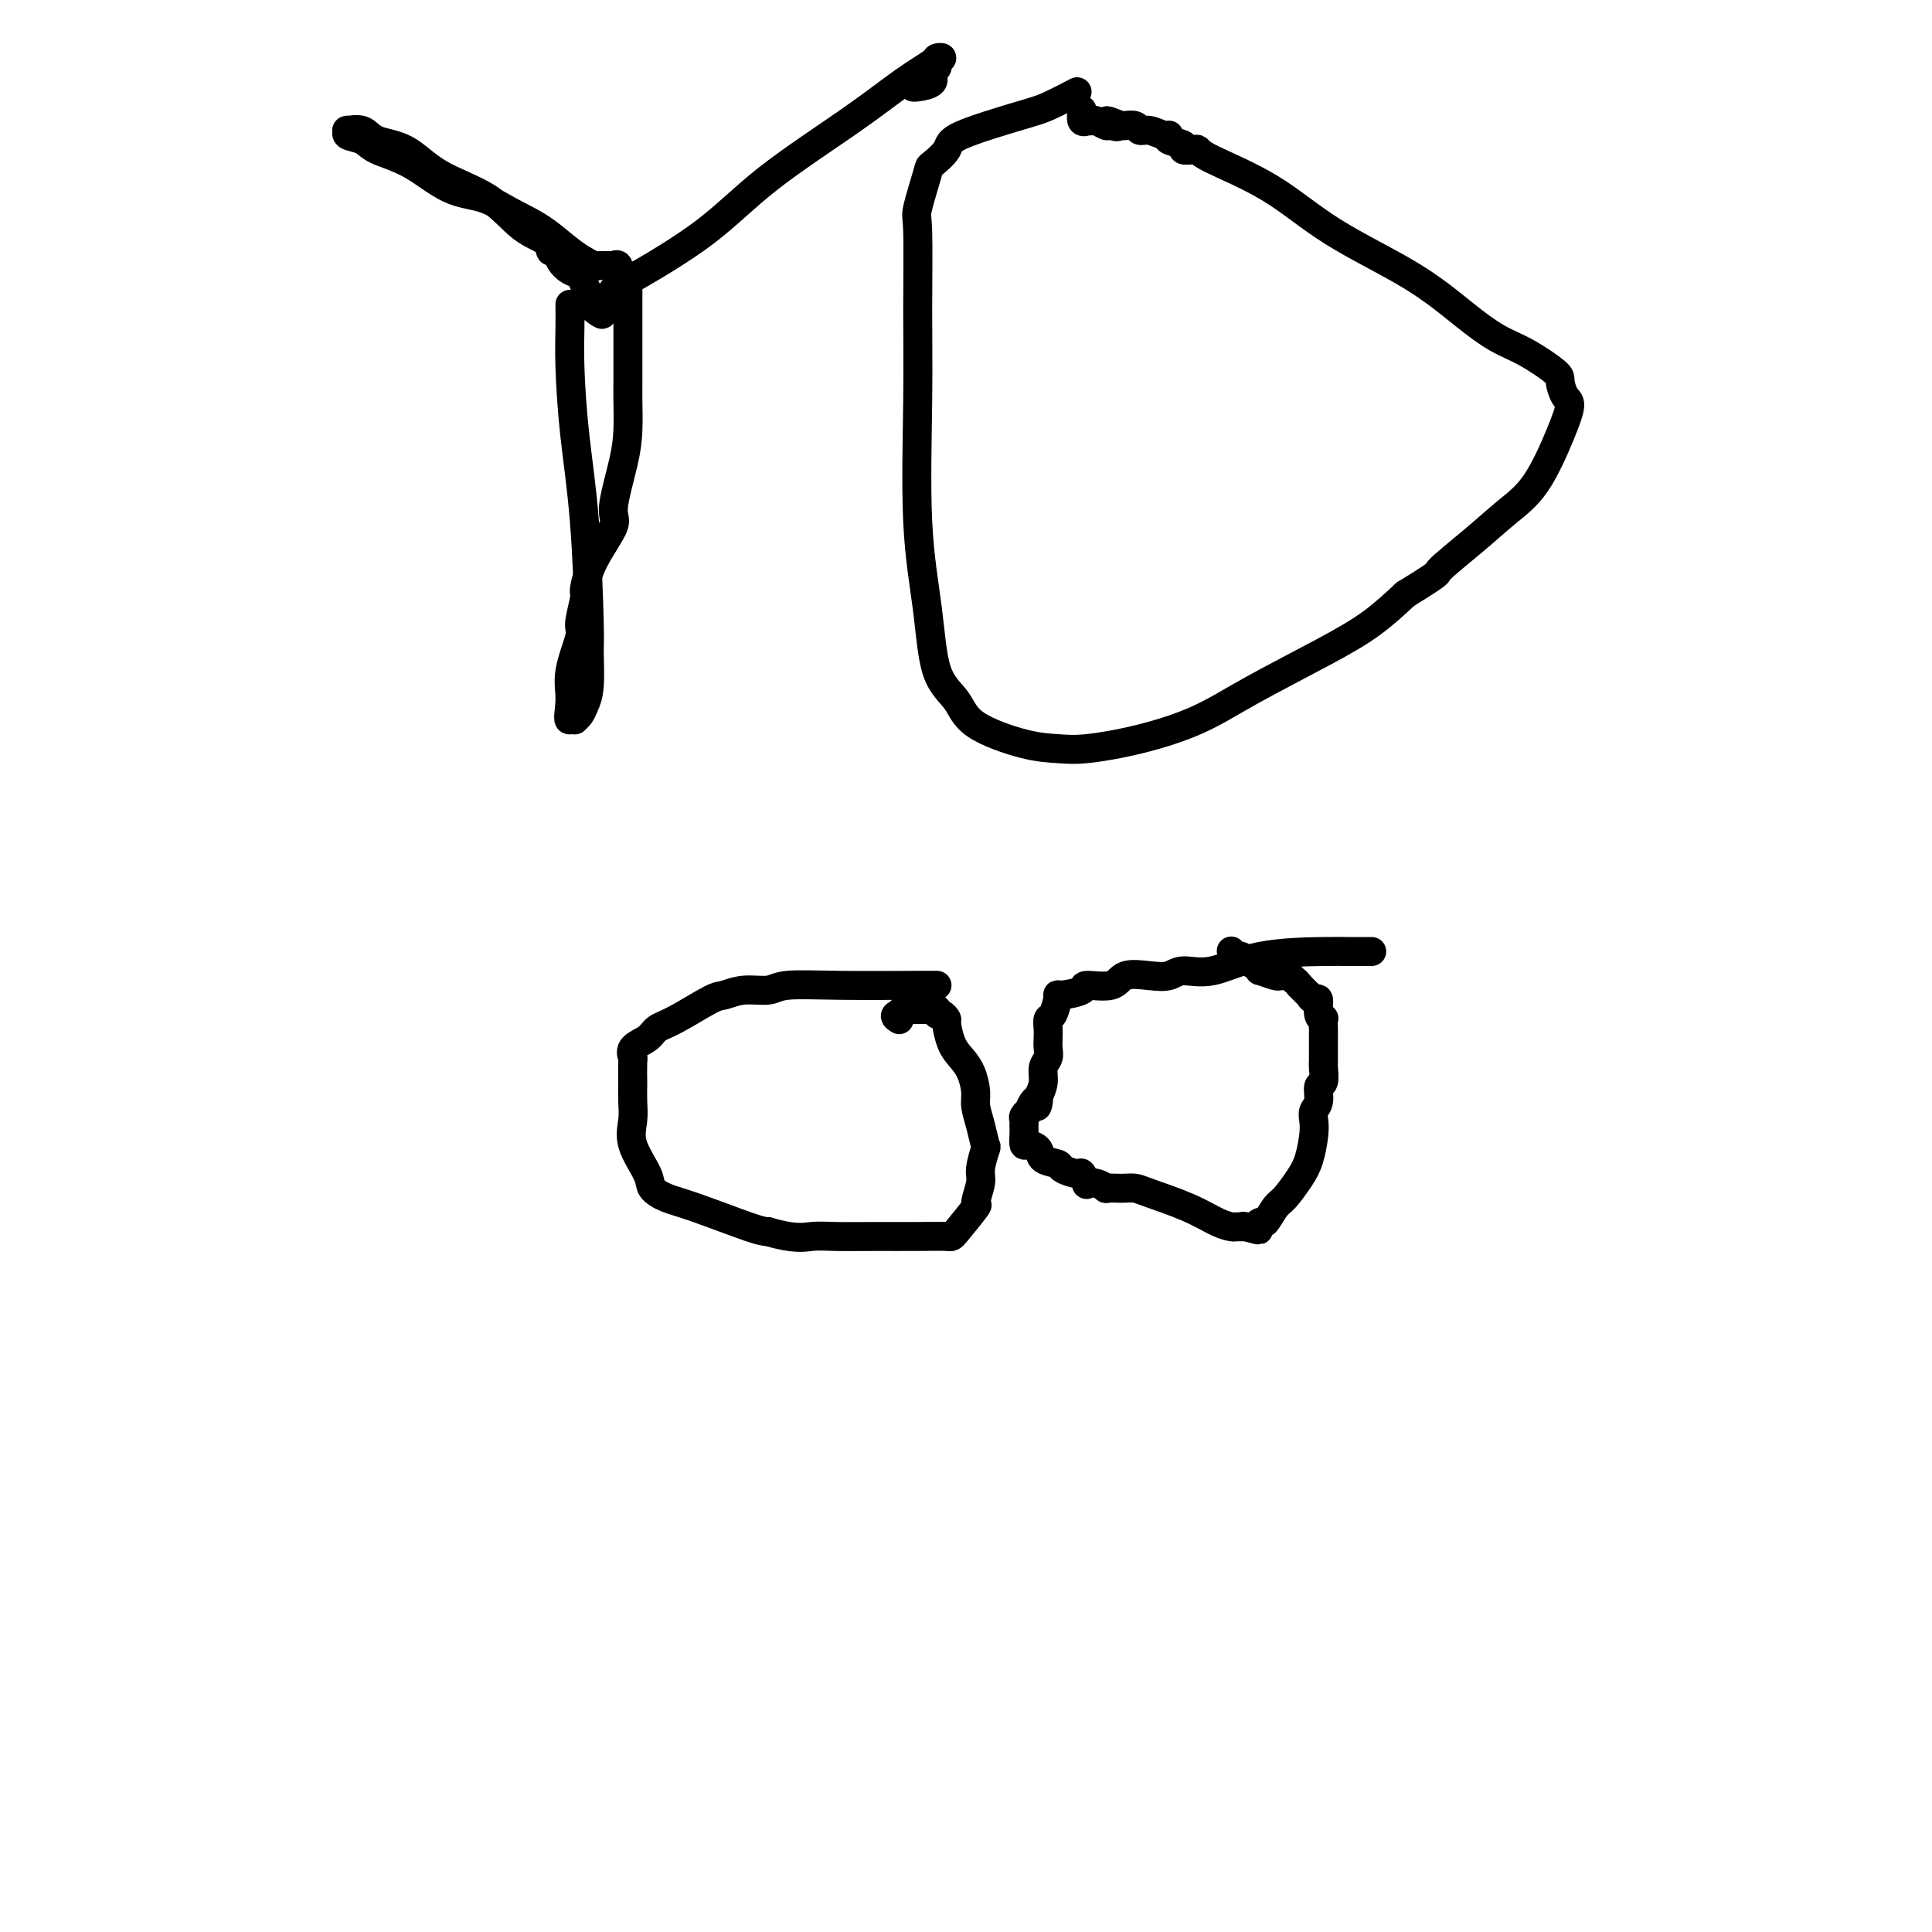
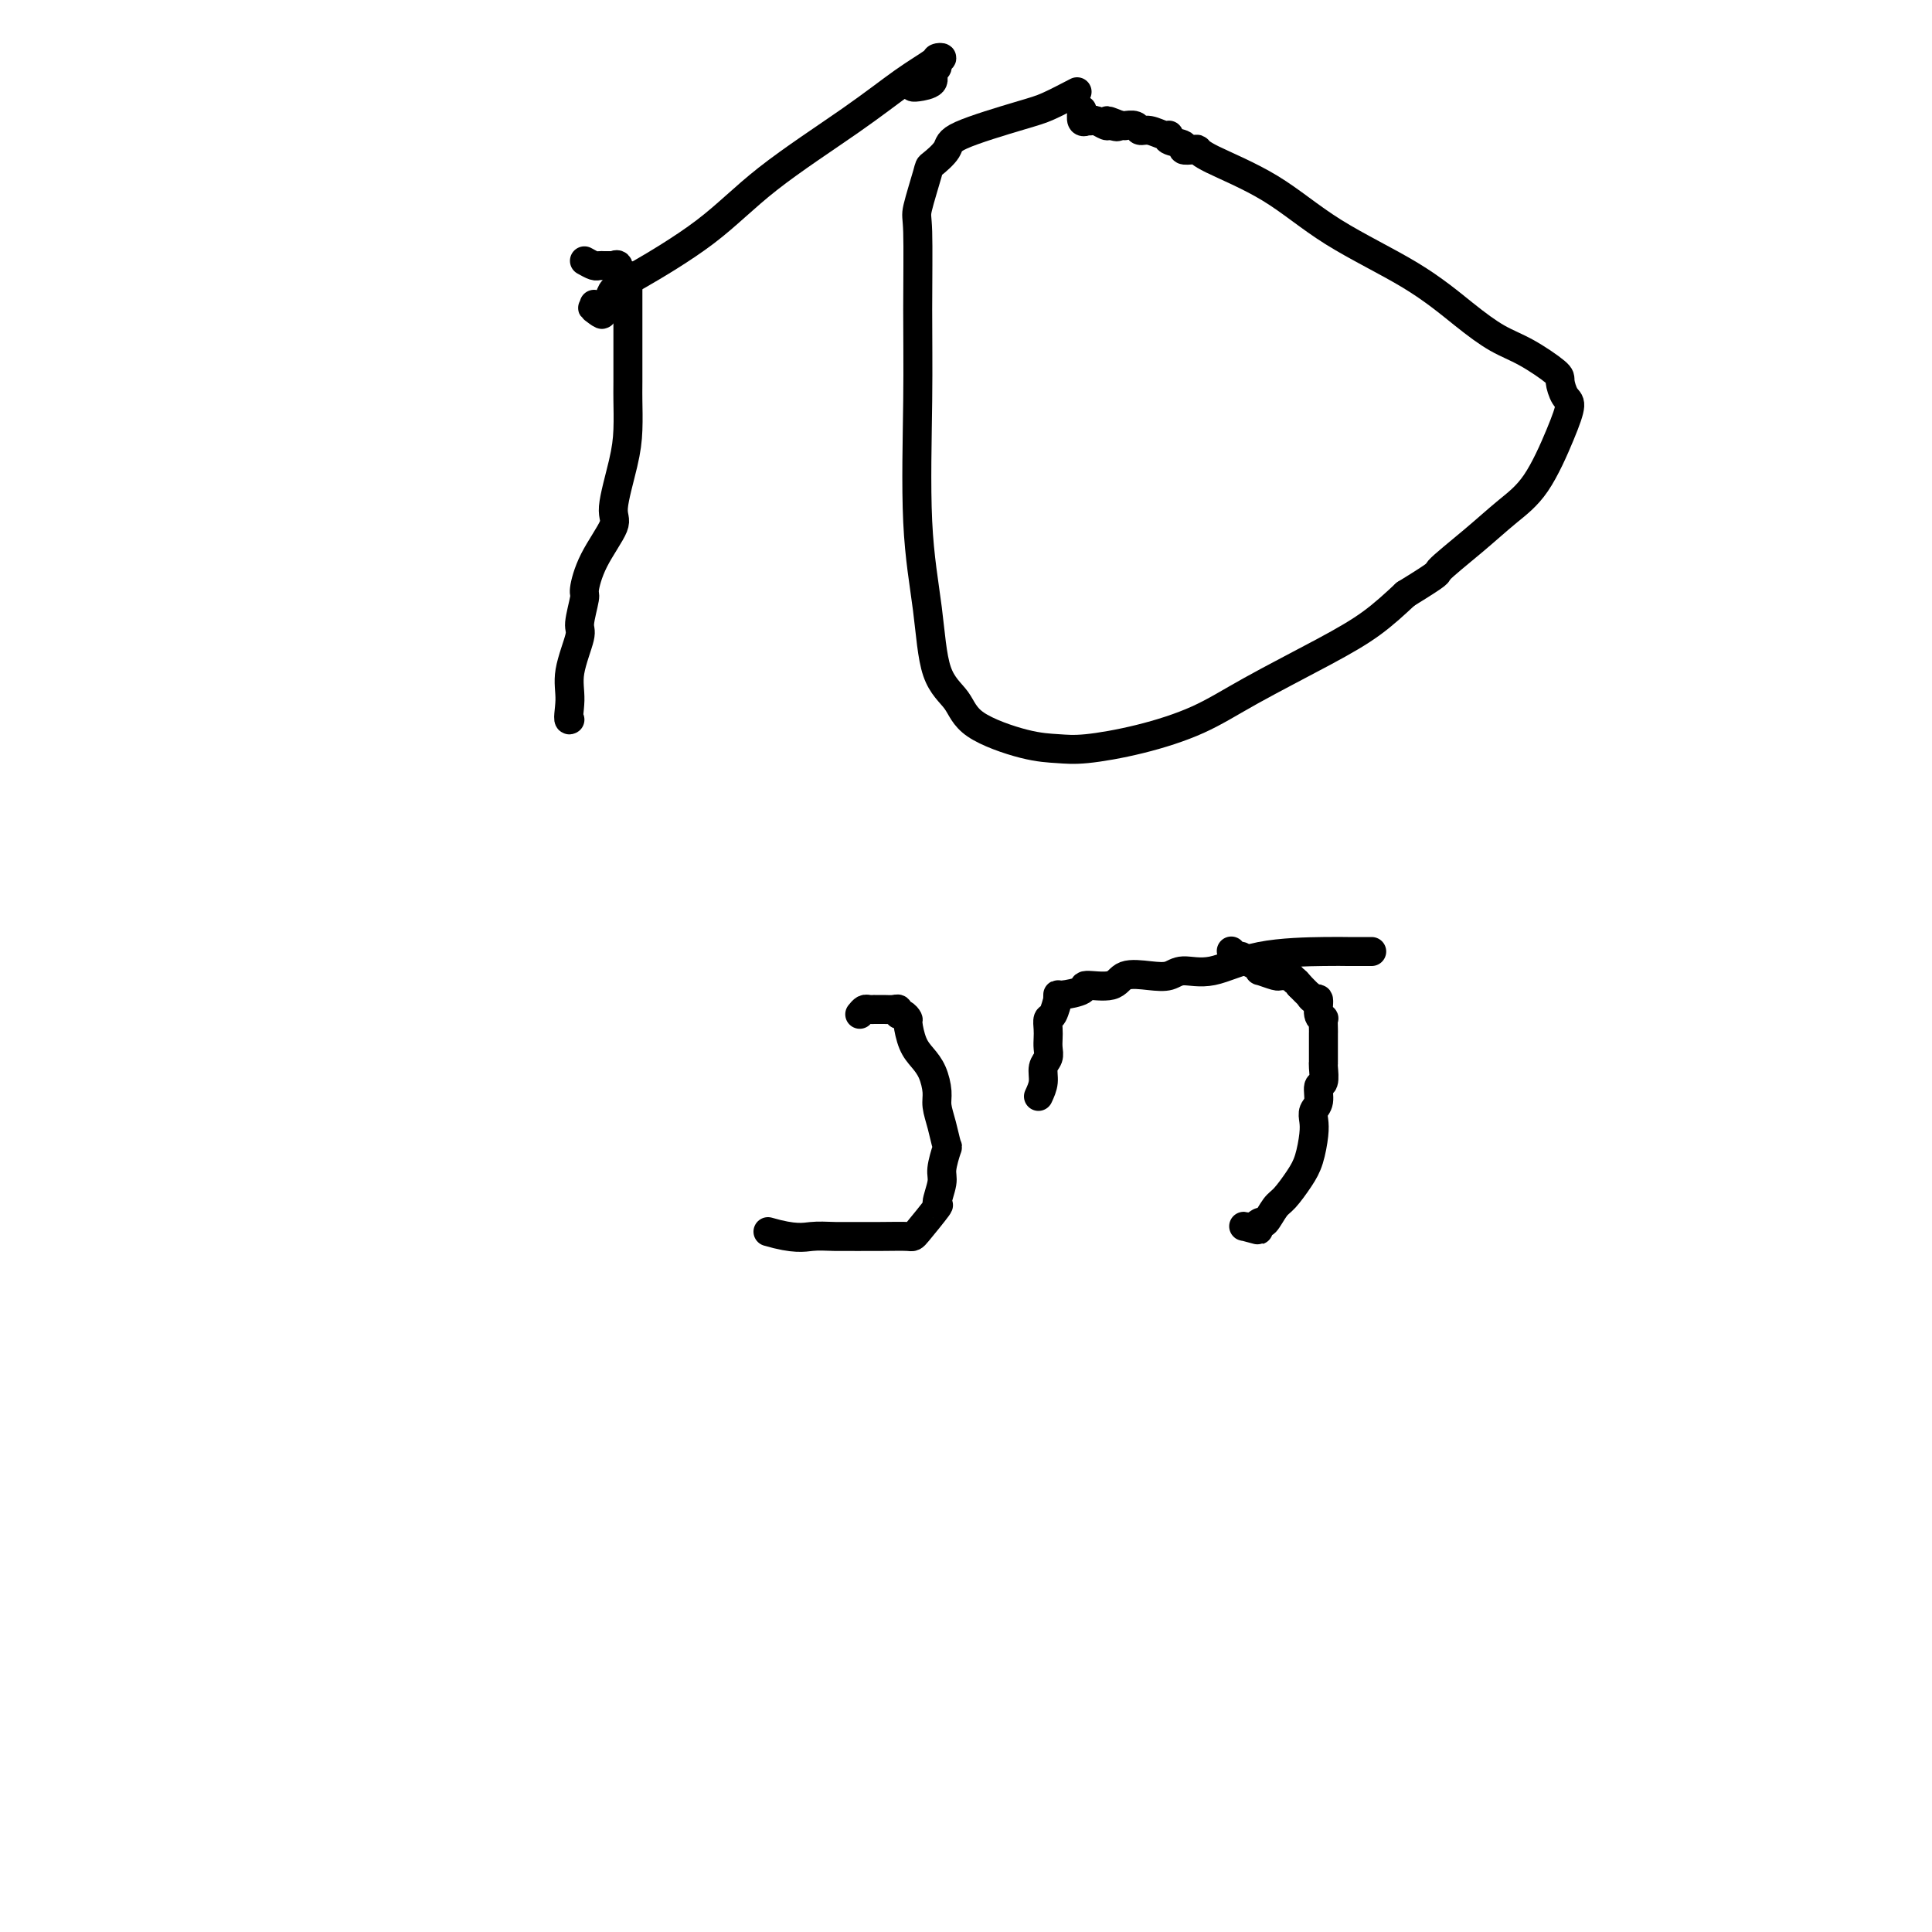
<svg xmlns="http://www.w3.org/2000/svg" viewBox="0 0 400 400" version="1.1">
  <g fill="none" stroke="#000000" stroke-width="6" stroke-linecap="round" stroke-linejoin="round">
-     <path d="M194,204c-0.725,-0.009 -1.449,-0.017 -5,0c-3.551,0.017 -9.928,0.061 -15,0c-5.072,-0.061 -8.839,-0.226 -11,0c-2.161,0.226 -2.717,0.845 -4,1c-1.283,0.155 -3.292,-0.152 -5,0c-1.708,0.152 -3.113,0.765 -4,1c-0.887,0.235 -1.254,0.093 -3,1c-1.746,0.907 -4.870,2.863 -7,4c-2.130,1.137 -3.264,1.453 -4,2c-0.736,0.547 -1.073,1.324 -2,2c-0.927,0.676 -2.445,1.251 -3,2c-0.555,0.749 -0.149,1.673 0,2c0.149,0.327 0.041,0.057 0,1c-0.041,0.943 -0.014,3.100 0,4c0.014,0.900 0.015,0.545 0,1c-0.015,0.455 -0.045,1.721 0,3c0.045,1.279 0.163,2.570 0,4c-0.163,1.430 -0.609,3.000 0,5c0.609,2.000 2.274,4.431 3,6c0.726,1.569 0.512,2.277 1,3c0.488,0.723 1.677,1.462 3,2c1.323,0.538 2.779,0.876 6,2c3.221,1.124 8.206,3.036 11,4c2.794,0.964 3.397,0.982 4,1" />
-     <path d="M159,255c5.545,1.619 7.409,1.165 9,1c1.591,-0.165 2.909,-0.043 5,0c2.091,0.043 4.954,0.007 8,0c3.046,-0.007 6.275,0.016 9,0c2.725,-0.016 4.944,-0.070 6,0c1.056,0.070 0.947,0.264 2,-1c1.053,-1.264 3.266,-3.986 4,-5c0.734,-1.014 -0.013,-0.321 0,-1c0.013,-0.679 0.785,-2.729 1,-4c0.215,-1.271 -0.128,-1.761 0,-3c0.128,-1.239 0.729,-3.226 1,-4c0.271,-0.774 0.214,-0.335 0,-1c-0.214,-0.665 -0.585,-2.432 -1,-4c-0.415,-1.568 -0.874,-2.935 -1,-4c-0.126,-1.065 0.082,-1.827 0,-3c-0.082,-1.173 -0.452,-2.758 -1,-4c-0.548,-1.242 -1.274,-2.141 -2,-3c-0.726,-0.859 -1.452,-1.679 -2,-3c-0.548,-1.321 -0.917,-3.142 -1,-4c-0.083,-0.858 0.119,-0.752 0,-1c-0.119,-0.248 -0.559,-0.851 -1,-1c-0.441,-0.149 -0.882,0.156 -1,0c-0.118,-0.156 0.088,-0.774 0,-1c-0.088,-0.226 -0.472,-0.060 -1,0c-0.528,0.060 -1.202,0.015 -2,0c-0.798,-0.015 -1.719,-0.001 -2,0c-0.281,0.001 0.079,-0.010 0,0c-0.079,0.010 -0.598,0.041 -1,0c-0.402,-0.041 -0.686,-0.155 -1,0c-0.314,0.155 -0.657,0.577 -1,1" />
-     <path d="M186,210c-1.238,0.226 -0.333,0.792 0,1c0.333,0.208 0.095,0.060 0,0c-0.095,-0.060 -0.048,-0.030 0,0" />
+     <path d="M159,255c5.545,1.619 7.409,1.165 9,1c1.591,-0.165 2.909,-0.043 5,0c3.046,-0.007 6.275,0.016 9,0c2.725,-0.016 4.944,-0.070 6,0c1.056,0.070 0.947,0.264 2,-1c1.053,-1.264 3.266,-3.986 4,-5c0.734,-1.014 -0.013,-0.321 0,-1c0.013,-0.679 0.785,-2.729 1,-4c0.215,-1.271 -0.128,-1.761 0,-3c0.128,-1.239 0.729,-3.226 1,-4c0.271,-0.774 0.214,-0.335 0,-1c-0.214,-0.665 -0.585,-2.432 -1,-4c-0.415,-1.568 -0.874,-2.935 -1,-4c-0.126,-1.065 0.082,-1.827 0,-3c-0.082,-1.173 -0.452,-2.758 -1,-4c-0.548,-1.242 -1.274,-2.141 -2,-3c-0.726,-0.859 -1.452,-1.679 -2,-3c-0.548,-1.321 -0.917,-3.142 -1,-4c-0.083,-0.858 0.119,-0.752 0,-1c-0.119,-0.248 -0.559,-0.851 -1,-1c-0.441,-0.149 -0.882,0.156 -1,0c-0.118,-0.156 0.088,-0.774 0,-1c-0.088,-0.226 -0.472,-0.060 -1,0c-0.528,0.060 -1.202,0.015 -2,0c-0.798,-0.015 -1.719,-0.001 -2,0c-0.281,0.001 0.079,-0.010 0,0c-0.079,0.010 -0.598,0.041 -1,0c-0.402,-0.041 -0.686,-0.155 -1,0c-0.314,0.155 -0.657,0.577 -1,1" />
    <path d="M284,197c-1.872,0.005 -3.744,0.011 -5,0c-1.256,-0.011 -1.896,-0.038 -5,0c-3.104,0.038 -8.670,0.140 -13,1c-4.330,0.860 -7.422,2.477 -10,3c-2.578,0.523 -4.641,-0.048 -6,0c-1.359,0.048 -2.015,0.716 -3,1c-0.985,0.284 -2.299,0.184 -4,0c-1.701,-0.184 -3.791,-0.452 -5,0c-1.209,0.452 -1.539,1.622 -3,2c-1.461,0.378 -4.052,-0.038 -5,0c-0.948,0.038 -0.253,0.529 -1,1c-0.747,0.471 -2.935,0.922 -4,1c-1.065,0.078 -1.007,-0.215 -1,0c0.007,0.215 -0.037,0.939 0,1c0.037,0.061 0.153,-0.542 0,0c-0.153,0.542 -0.577,2.228 -1,3c-0.423,0.772 -0.844,0.630 -1,1c-0.156,0.370 -0.046,1.253 0,2c0.046,0.747 0.027,1.358 0,2c-0.027,0.642 -0.062,1.316 0,2c0.062,0.684 0.223,1.379 0,2c-0.223,0.621 -0.829,1.167 -1,2c-0.171,0.833 0.094,1.952 0,3c-0.094,1.048 -0.547,2.024 -1,3" />
-     <path d="M215,227c-0.730,3.509 -0.056,1.780 0,1c0.056,-0.780 -0.507,-0.613 -1,0c-0.493,0.613 -0.917,1.671 -1,2c-0.083,0.329 0.174,-0.071 0,0c-0.174,0.071 -0.778,0.613 -1,1c-0.222,0.387 -0.060,0.619 0,1c0.060,0.381 0.018,0.911 0,1c-0.018,0.089 -0.012,-0.261 0,0c0.012,0.261 0.028,1.134 0,2c-0.028,0.866 -0.102,1.723 0,2c0.102,0.277 0.378,-0.028 1,0c0.622,0.028 1.589,0.390 2,1c0.411,0.610 0.267,1.468 1,2c0.733,0.532 2.344,0.739 3,1c0.656,0.261 0.356,0.578 1,1c0.644,0.422 2.230,0.949 3,1c0.770,0.051 0.722,-0.375 1,0c0.278,0.375 0.882,1.550 1,2c0.118,0.450 -0.250,0.173 0,0c0.250,-0.173 1.116,-0.242 2,0c0.884,0.242 1.784,0.797 2,1c0.216,0.203 -0.253,0.056 0,0c0.253,-0.056 1.227,-0.021 2,0c0.773,0.021 1.344,0.026 2,0c0.656,-0.026 1.398,-0.084 2,0c0.602,0.084 1.064,0.310 3,1c1.936,0.690 5.348,1.845 8,3c2.652,1.155 4.546,2.310 6,3c1.454,0.690 2.468,0.917 3,1c0.532,0.083 0.580,0.024 1,0c0.420,-0.024 1.210,-0.012 2,0" />
    <path d="M258,254c5.075,1.373 1.261,0.305 0,0c-1.261,-0.305 0.031,0.152 1,0c0.969,-0.152 1.614,-0.915 2,-1c0.386,-0.085 0.513,0.506 1,0c0.487,-0.506 1.336,-2.110 2,-3c0.664,-0.890 1.145,-1.068 2,-2c0.855,-0.932 2.084,-2.620 3,-4c0.916,-1.380 1.517,-2.451 2,-4c0.483,-1.549 0.846,-3.575 1,-5c0.154,-1.425 0.098,-2.250 0,-3c-0.098,-0.750 -0.236,-1.427 0,-2c0.236,-0.573 0.848,-1.044 1,-2c0.152,-0.956 -0.155,-2.399 0,-3c0.155,-0.601 0.774,-0.361 1,-1c0.226,-0.639 0.061,-2.155 0,-3c-0.061,-0.845 -0.016,-1.017 0,-1c0.016,0.017 0.004,0.222 0,0c-0.004,-0.222 -0.001,-0.872 0,-1c0.001,-0.128 0.000,0.265 0,0c-0.000,-0.265 -0.000,-1.189 0,-2c0.000,-0.811 0.001,-1.509 0,-2c-0.001,-0.491 -0.004,-0.773 0,-1c0.004,-0.227 0.016,-0.398 0,-1c-0.016,-0.602 -0.059,-1.635 0,-2c0.059,-0.365 0.222,-0.064 0,0c-0.222,0.064 -0.829,-0.111 -1,-1c-0.171,-0.889 0.092,-2.492 0,-3c-0.092,-0.508 -0.540,0.080 -1,0c-0.460,-0.080 -0.931,-0.829 -1,-1c-0.069,-0.171 0.266,0.237 0,0c-0.266,-0.237 -1.133,-1.118 -2,-2" />
    <path d="M269,204c-0.951,-1.248 -0.830,-0.869 -1,-1c-0.170,-0.131 -0.631,-0.771 -1,-1c-0.369,-0.229 -0.645,-0.047 -1,0c-0.355,0.047 -0.791,-0.043 -1,0c-0.209,0.043 -0.193,0.218 -1,0c-0.807,-0.218 -2.436,-0.828 -3,-1c-0.564,-0.172 -0.063,0.093 0,0c0.063,-0.093 -0.312,-0.546 -1,-1c-0.688,-0.454 -1.691,-0.910 -2,-1c-0.309,-0.090 0.075,0.186 0,0c-0.075,-0.186 -0.608,-0.834 -1,-1c-0.392,-0.166 -0.641,0.151 -1,0c-0.359,-0.151 -0.827,-0.772 -1,-1c-0.173,-0.228 -0.049,-0.065 0,0c0.049,0.065 0.025,0.033 0,0" />
-     <path d="M118,63c0.016,1.529 0.033,3.058 0,5c-0.033,1.942 -0.114,4.298 0,8c0.114,3.702 0.424,8.752 1,14c0.576,5.248 1.419,10.694 2,18c0.581,7.306 0.899,16.472 1,21c0.101,4.528 -0.015,4.418 0,6c0.015,1.582 0.163,4.855 0,7c-0.163,2.145 -0.635,3.163 -1,4c-0.365,0.837 -0.624,1.492 -1,2c-0.376,0.508 -0.871,0.867 -1,1c-0.129,0.133 0.106,0.038 0,0c-0.106,-0.038 -0.553,-0.019 -1,0" />
    <path d="M118,149c-0.585,0.435 -0.048,-1.978 0,-4c0.048,-2.022 -0.395,-3.651 0,-6c0.395,-2.349 1.626,-5.416 2,-7c0.374,-1.584 -0.108,-1.685 0,-3c0.108,-1.315 0.808,-3.845 1,-5c0.192,-1.155 -0.124,-0.937 0,-2c0.124,-1.063 0.688,-3.409 2,-6c1.312,-2.591 3.371,-5.429 4,-7c0.629,-1.571 -0.171,-1.874 0,-4c0.171,-2.126 1.314,-6.073 2,-9c0.686,-2.927 0.916,-4.834 1,-7c0.084,-2.166 0.023,-4.591 0,-6c-0.023,-1.409 -0.006,-1.802 0,-4c0.006,-2.198 0.001,-6.199 0,-9c-0.001,-2.801 0.000,-4.400 0,-6c-0.000,-1.600 -0.003,-3.200 0,-4c0.003,-0.800 0.011,-0.801 0,-1c-0.011,-0.199 -0.040,-0.597 0,-1c0.040,-0.403 0.151,-0.812 0,-1c-0.151,-0.188 -0.562,-0.156 -1,0c-0.438,0.156 -0.901,0.434 -1,0c-0.099,-0.434 0.167,-1.580 0,-2c-0.167,-0.420 -0.766,-0.112 -1,0c-0.234,0.112 -0.104,0.030 0,0c0.104,-0.030 0.183,-0.007 0,0c-0.183,0.007 -0.629,-0.001 -1,0c-0.371,0.001 -0.666,0.011 -1,0c-0.334,-0.011 -0.705,-0.041 -1,0c-0.295,0.041 -0.513,0.155 -1,0c-0.487,-0.155 -1.244,-0.577 -2,-1" />
-     <path d="M121,54c-2.854,-1.625 -5.489,-4.189 -8,-6c-2.511,-1.811 -4.900,-2.869 -7,-4c-2.100,-1.131 -3.912,-2.334 -6,-3c-2.088,-0.666 -4.452,-0.794 -7,-2c-2.548,-1.206 -5.281,-3.490 -8,-5c-2.719,-1.510 -5.425,-2.246 -7,-3c-1.575,-0.754 -2.020,-1.524 -3,-2c-0.980,-0.476 -2.494,-0.657 -3,-1c-0.506,-0.343 -0.002,-0.849 0,-1c0.002,-0.151 -0.497,0.052 0,0c0.497,-0.052 1.990,-0.358 3,0c1.010,0.358 1.539,1.380 3,2c1.461,0.620 3.856,0.837 6,2c2.144,1.163 4.038,3.272 7,5c2.962,1.728 6.993,3.074 10,5c3.007,1.926 4.990,4.431 7,6c2.010,1.569 4.047,2.203 5,3c0.953,0.797 0.823,1.757 1,2c0.177,0.243 0.663,-0.231 1,0c0.337,0.231 0.525,1.166 1,2c0.475,0.834 1.237,1.567 2,2c0.763,0.433 1.528,0.566 2,1c0.472,0.434 0.652,1.168 1,2c0.348,0.832 0.863,1.763 1,2c0.137,0.237 -0.104,-0.218 0,0c0.104,0.218 0.552,1.109 1,2" />
    <path d="M123,63c3.373,3.605 0.806,1.617 0,1c-0.806,-0.617 0.150,0.139 1,0c0.850,-0.139 1.596,-1.171 2,-2c0.404,-0.829 0.467,-1.454 1,-2c0.533,-0.546 1.536,-1.013 5,-3c3.464,-1.987 9.387,-5.495 14,-9c4.613,-3.505 7.914,-7.005 13,-11c5.086,-3.995 11.956,-8.483 17,-12c5.044,-3.517 8.262,-6.064 11,-8c2.738,-1.936 4.998,-3.262 6,-4c1.002,-0.738 0.747,-0.889 1,-1c0.253,-0.111 1.013,-0.181 1,0c-0.013,0.181 -0.798,0.613 -1,1c-0.202,0.387 0.181,0.731 0,1c-0.181,0.269 -0.924,0.464 -1,1c-0.076,0.536 0.516,1.412 0,2c-0.516,0.588 -2.139,0.889 -3,1c-0.861,0.111 -0.960,0.032 -1,0c-0.040,-0.032 -0.020,-0.016 0,0" />
    <path d="M223,19c-2.202,1.145 -4.405,2.290 -6,3c-1.595,0.710 -2.583,0.986 -6,2c-3.417,1.014 -9.263,2.766 -12,4c-2.737,1.234 -2.365,1.951 -3,3c-0.635,1.049 -2.275,2.429 -3,3c-0.725,0.571 -0.533,0.332 -1,2c-0.467,1.668 -1.591,5.243 -2,7c-0.409,1.757 -0.103,1.695 0,5c0.103,3.305 0.003,9.976 0,16c-0.003,6.024 0.089,11.401 0,19c-0.089,7.599 -0.361,17.421 0,25c0.361,7.579 1.354,12.917 2,18c0.646,5.083 0.945,9.912 2,13c1.055,3.088 2.868,4.436 4,6c1.132,1.564 1.585,3.343 4,5c2.415,1.657 6.793,3.193 10,4c3.207,0.807 5.245,0.884 7,1c1.755,0.116 3.229,0.272 6,0c2.771,-0.272 6.840,-0.973 11,-2c4.160,-1.027 8.410,-2.380 12,-4c3.590,-1.620 6.519,-3.506 11,-6c4.481,-2.494 10.514,-5.594 15,-8c4.486,-2.406 7.425,-4.116 10,-6c2.575,-1.884 4.788,-3.942 7,-6" />
    <path d="M291,123c7.906,-4.872 6.170,-4.052 7,-5c0.830,-0.948 4.227,-3.665 7,-6c2.773,-2.335 4.922,-4.287 7,-6c2.078,-1.713 4.083,-3.187 6,-6c1.917,-2.813 3.744,-6.964 5,-10c1.256,-3.036 1.940,-4.956 2,-6c0.060,-1.044 -0.506,-1.212 -1,-2c-0.494,-0.788 -0.918,-2.196 -1,-3c-0.082,-0.804 0.178,-1.005 -1,-2c-1.178,-0.995 -3.794,-2.783 -6,-4c-2.206,-1.217 -4.001,-1.864 -6,-3c-1.999,-1.136 -4.203,-2.762 -7,-5c-2.797,-2.238 -6.189,-5.087 -11,-8c-4.811,-2.913 -11.042,-5.891 -16,-9c-4.958,-3.109 -8.643,-6.349 -13,-9c-4.357,-2.651 -9.385,-4.713 -12,-6c-2.615,-1.287 -2.817,-1.797 -3,-2c-0.183,-0.203 -0.346,-0.097 -1,0c-0.654,0.097 -1.798,0.185 -2,0c-0.202,-0.185 0.539,-0.642 0,-1c-0.539,-0.358 -2.358,-0.617 -3,-1c-0.642,-0.383 -0.107,-0.891 0,-1c0.107,-0.109 -0.214,0.181 -1,0c-0.786,-0.181 -2.038,-0.833 -3,-1c-0.962,-0.167 -1.635,0.151 -2,0c-0.365,-0.151 -0.424,-0.773 -1,-1c-0.576,-0.227 -1.670,-0.061 -2,0c-0.330,0.061 0.103,0.016 0,0c-0.103,-0.016 -0.744,-0.005 -1,0c-0.256,0.005 -0.128,0.002 0,0" />
    <path d="M232,26c-4.970,-2.007 -1.895,-0.524 -1,0c0.895,0.524 -0.391,0.088 -1,0c-0.609,-0.088 -0.540,0.172 -1,0c-0.460,-0.172 -1.447,-0.776 -2,-1c-0.553,-0.224 -0.670,-0.067 -1,0c-0.330,0.067 -0.873,0.046 -1,0c-0.127,-0.046 0.162,-0.115 0,0c-0.162,0.115 -0.774,0.416 -1,0c-0.226,-0.416 -0.064,-1.547 0,-2c0.064,-0.453 0.032,-0.226 0,0" />
  </g>
</svg>